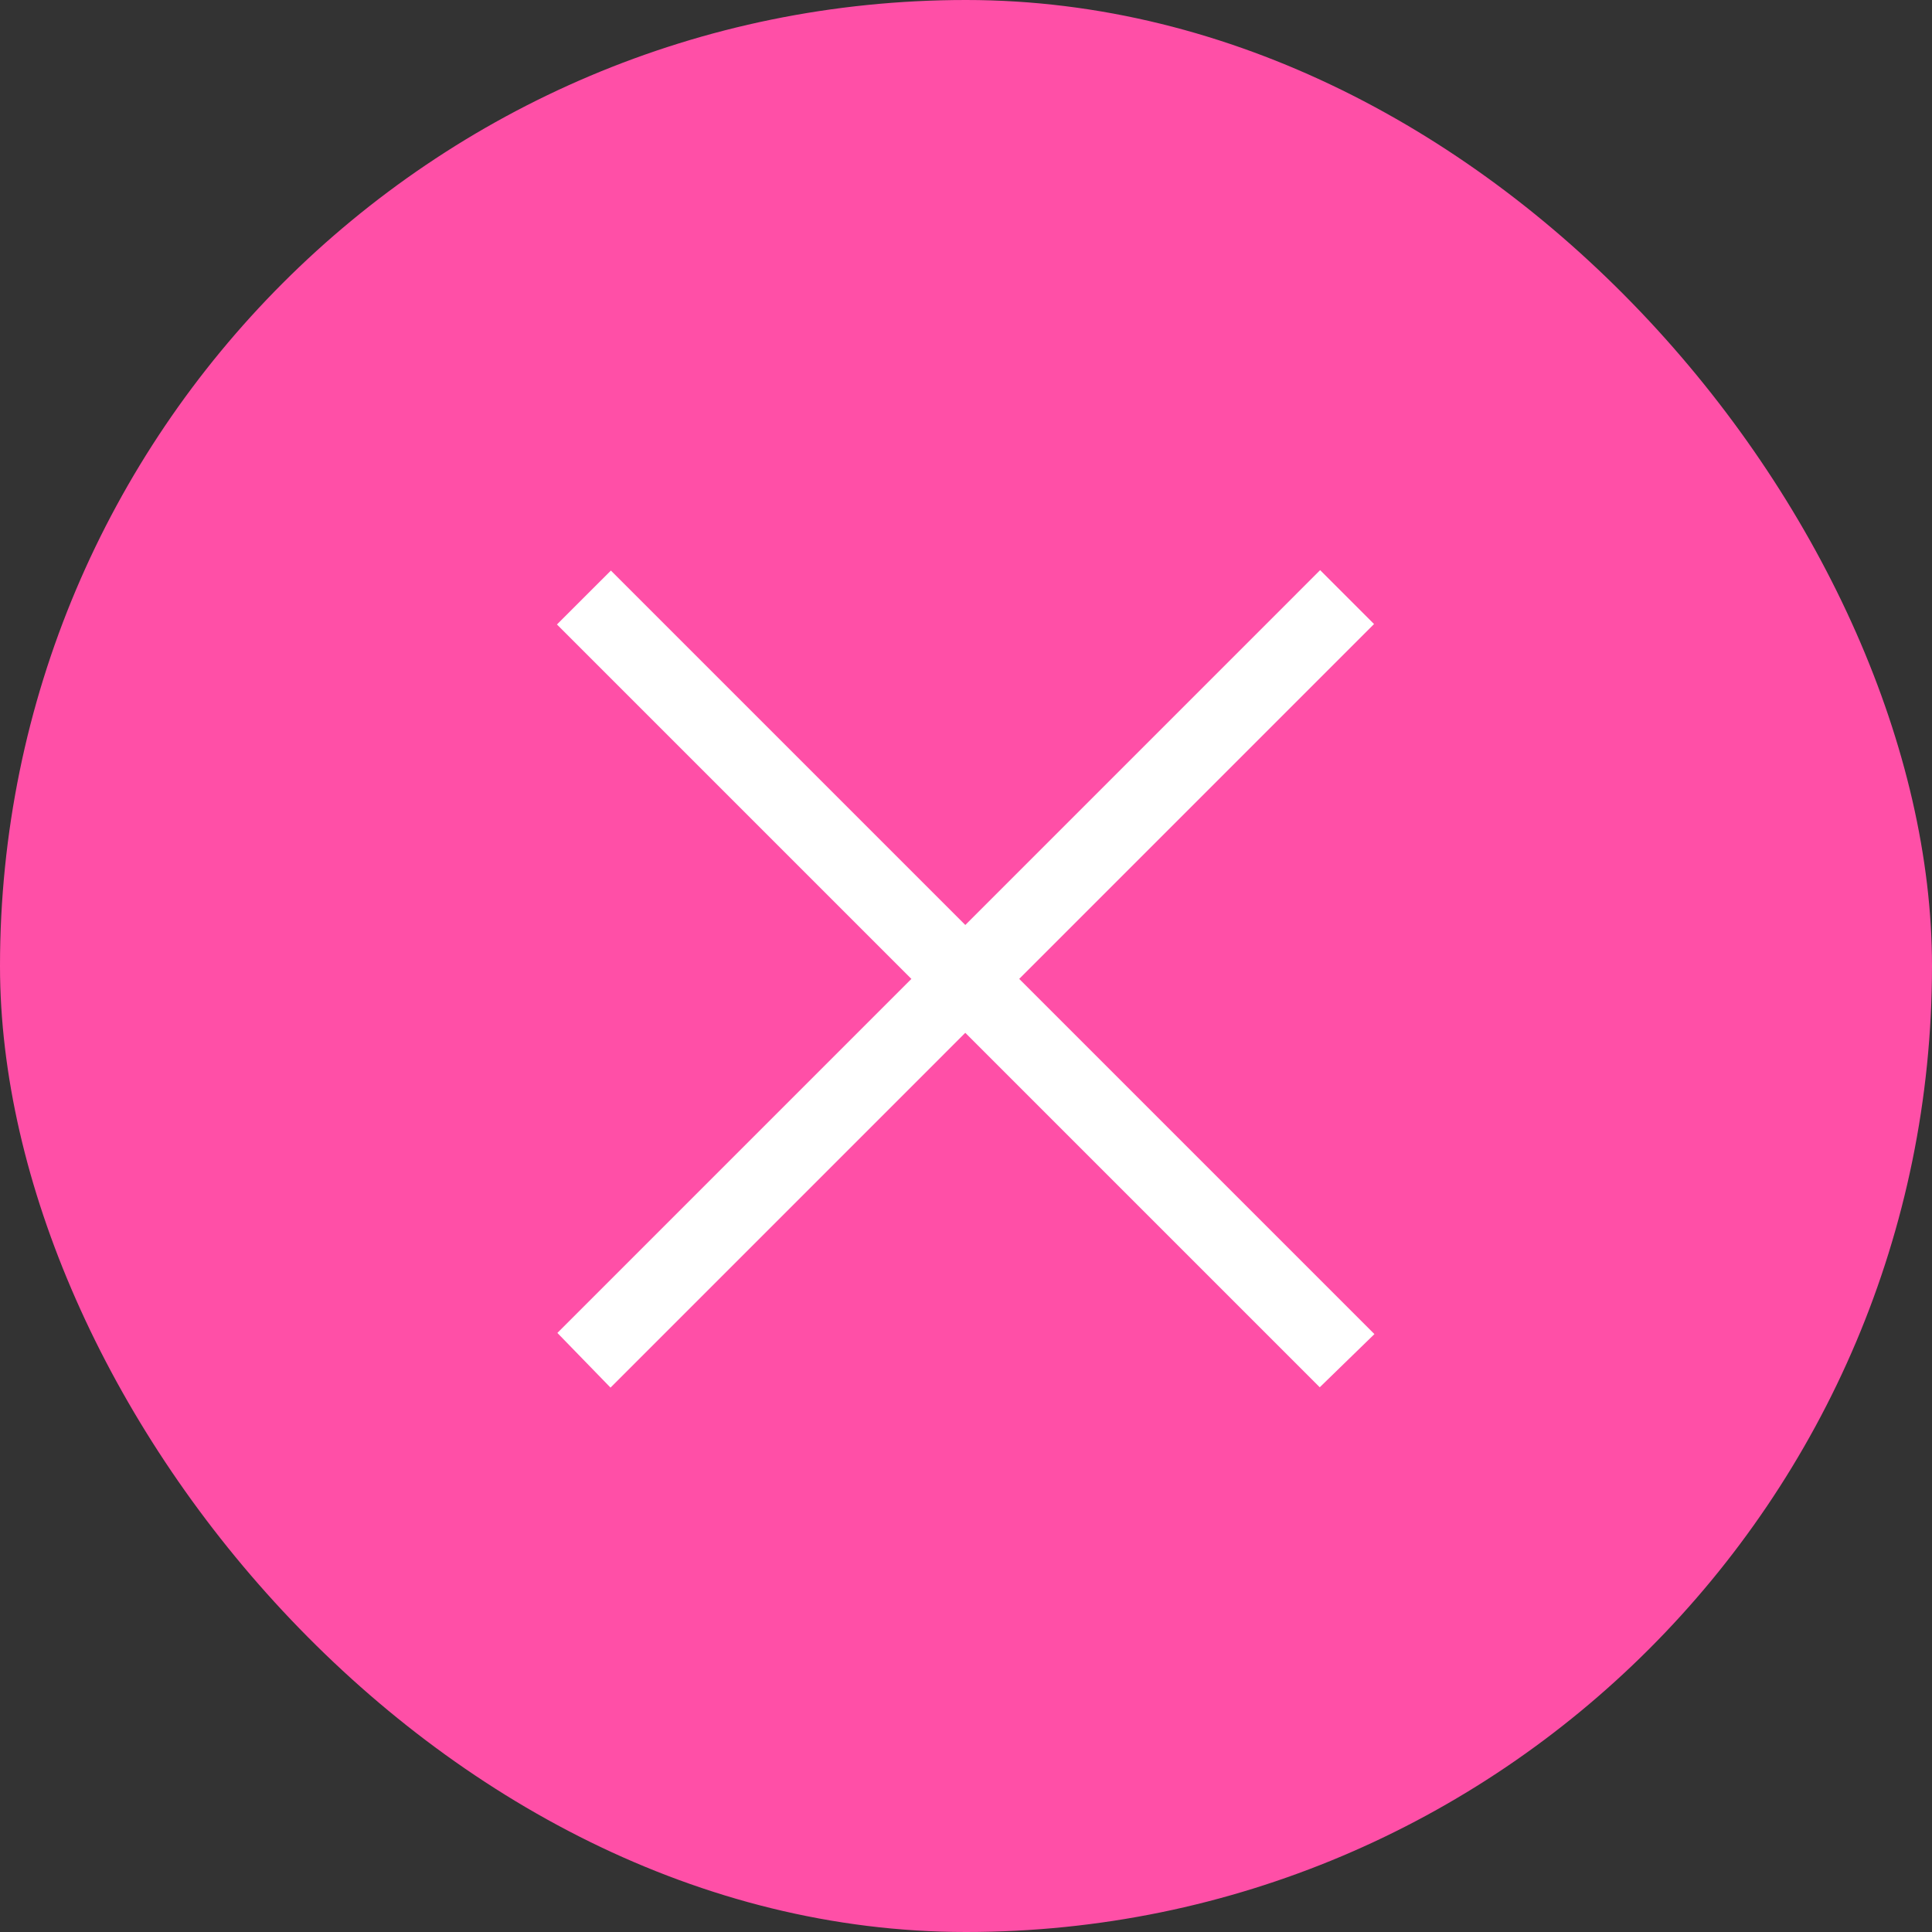
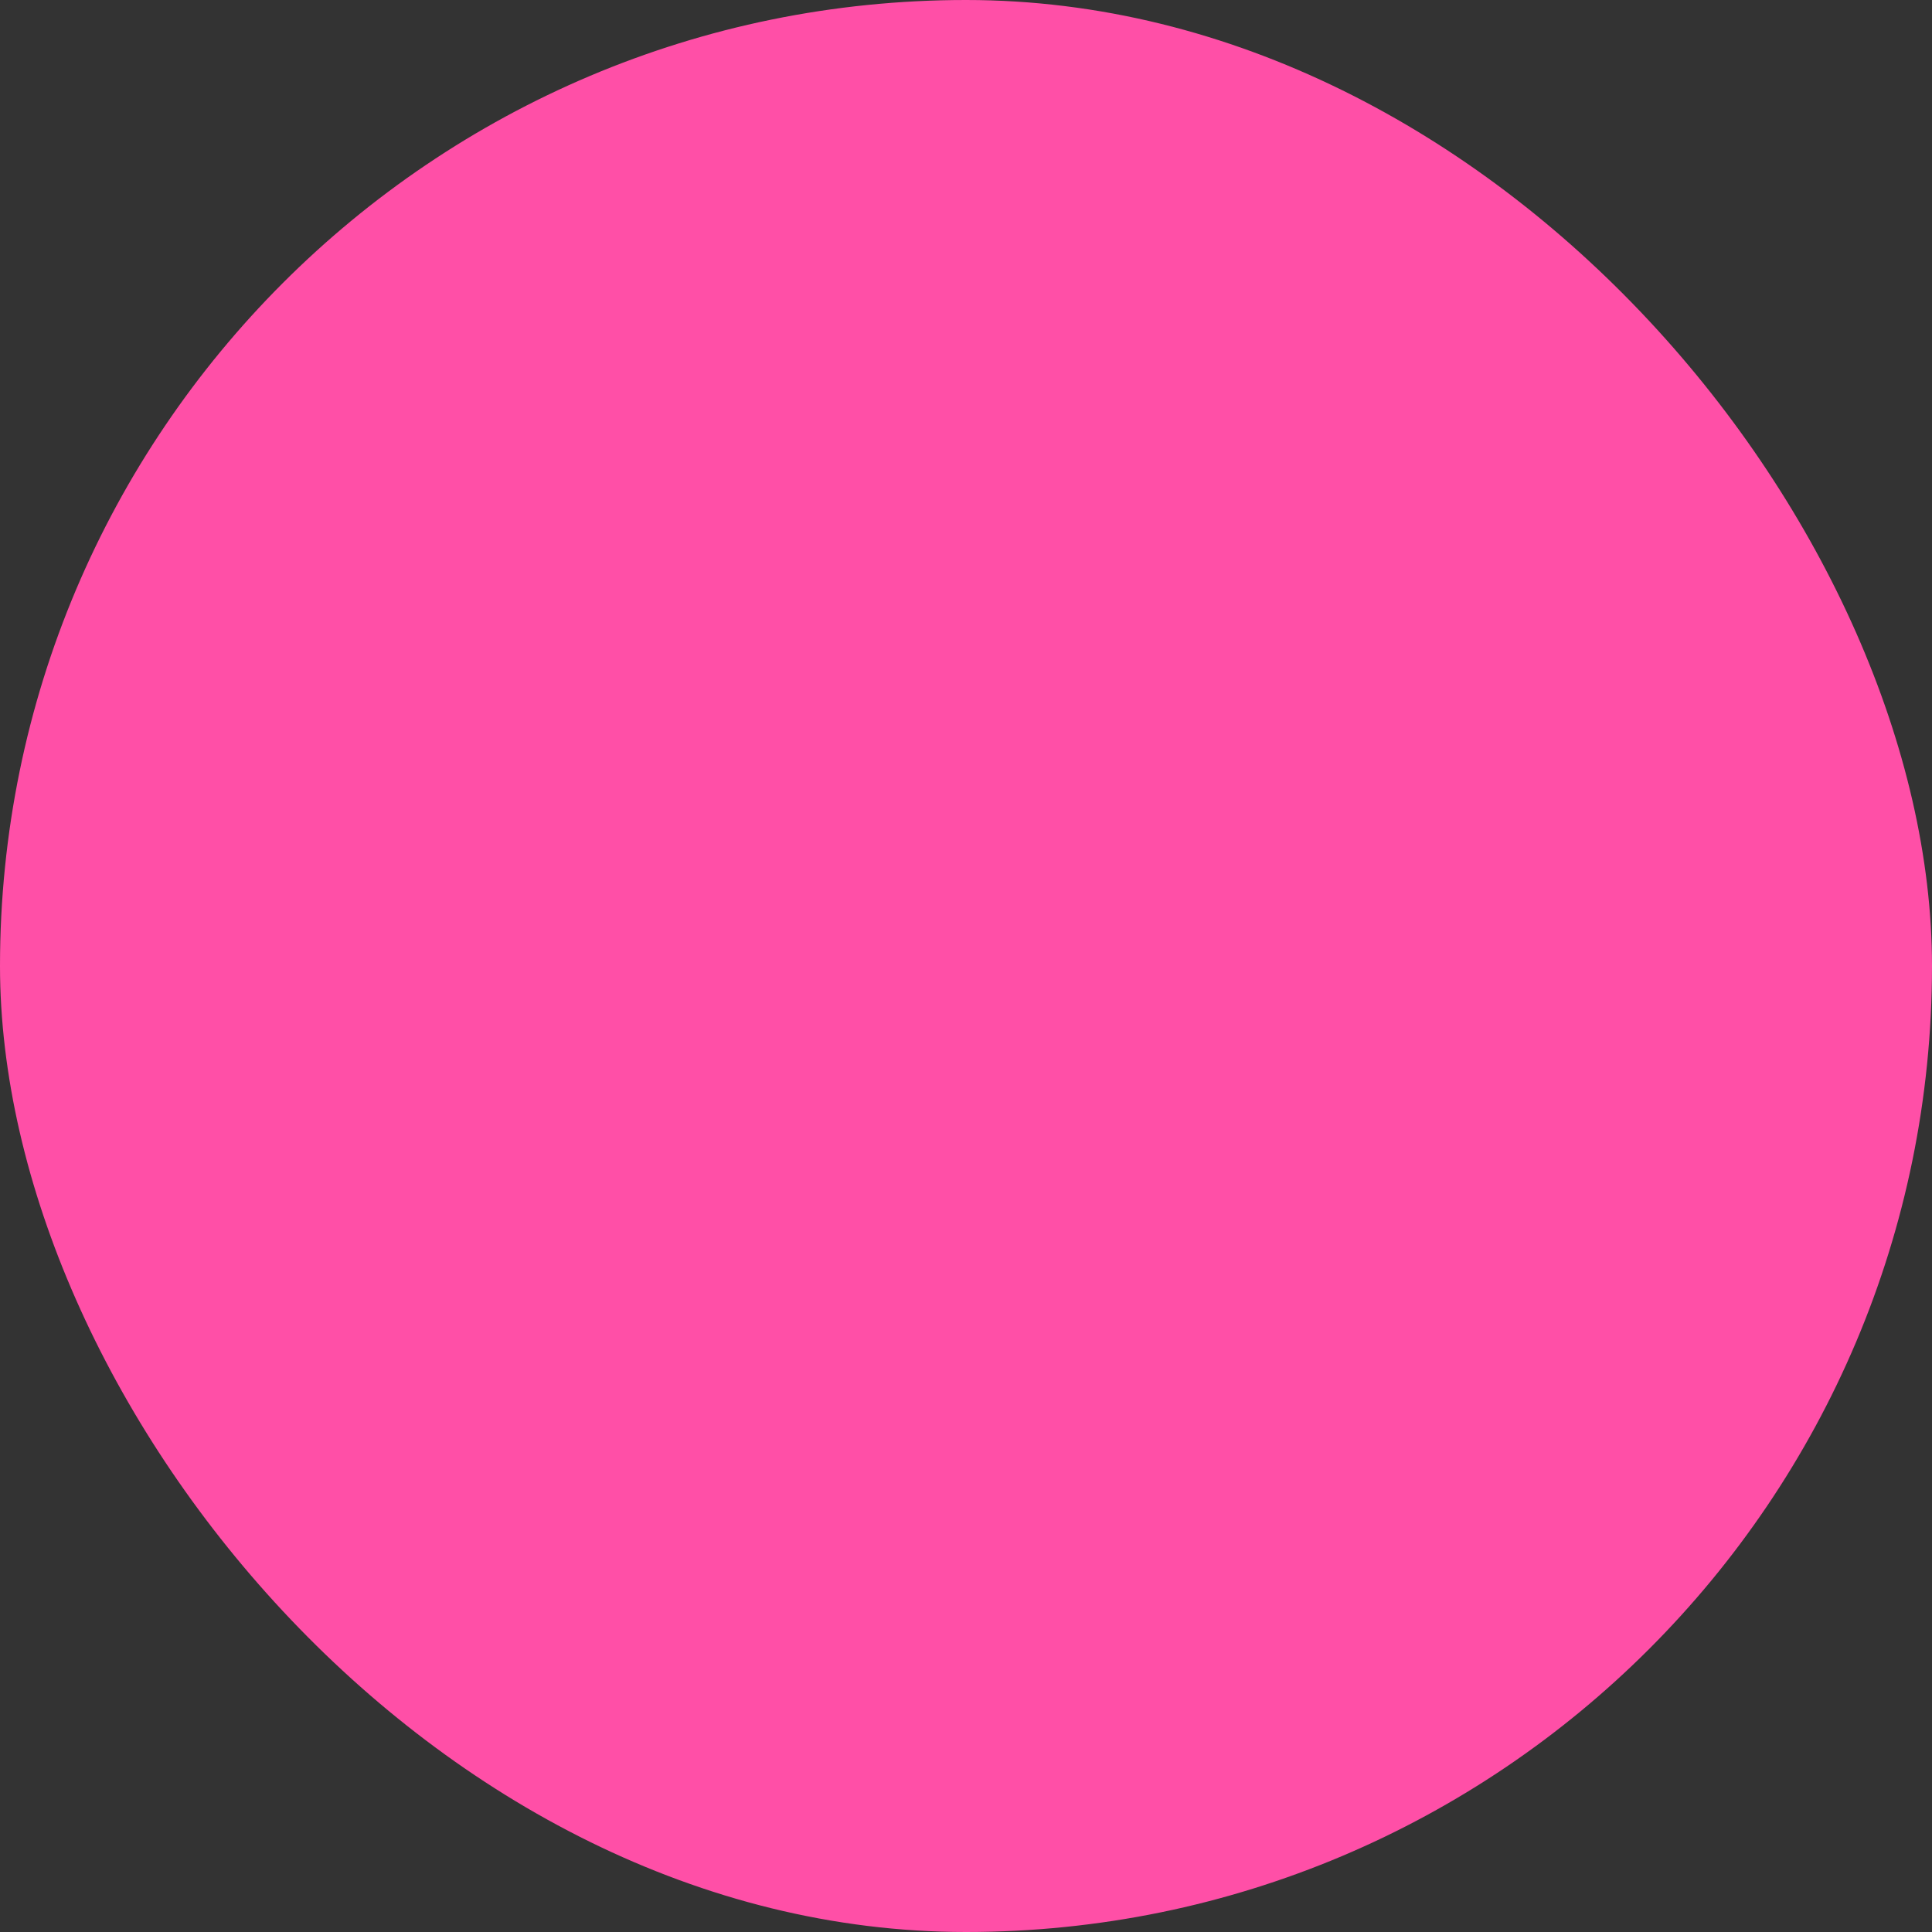
<svg xmlns="http://www.w3.org/2000/svg" width="40" height="40" viewBox="0 0 40 40" fill="none">
  <rect x="0" y="0" width="40" height="40" fill="#333333" stroke="none" />
  <rect width="40" height="40" rx="20" fill="#FF4FA7" />
-   <path d="M27.324 28.722L11.531 12.929L12.648 11.813L28.456 27.621L27.324 28.722Z" fill="white" />
-   <path d="M11.54 27.597L27.332 11.804L28.448 12.92L12.64 28.729L11.54 27.597Z" fill="white" />
</svg>